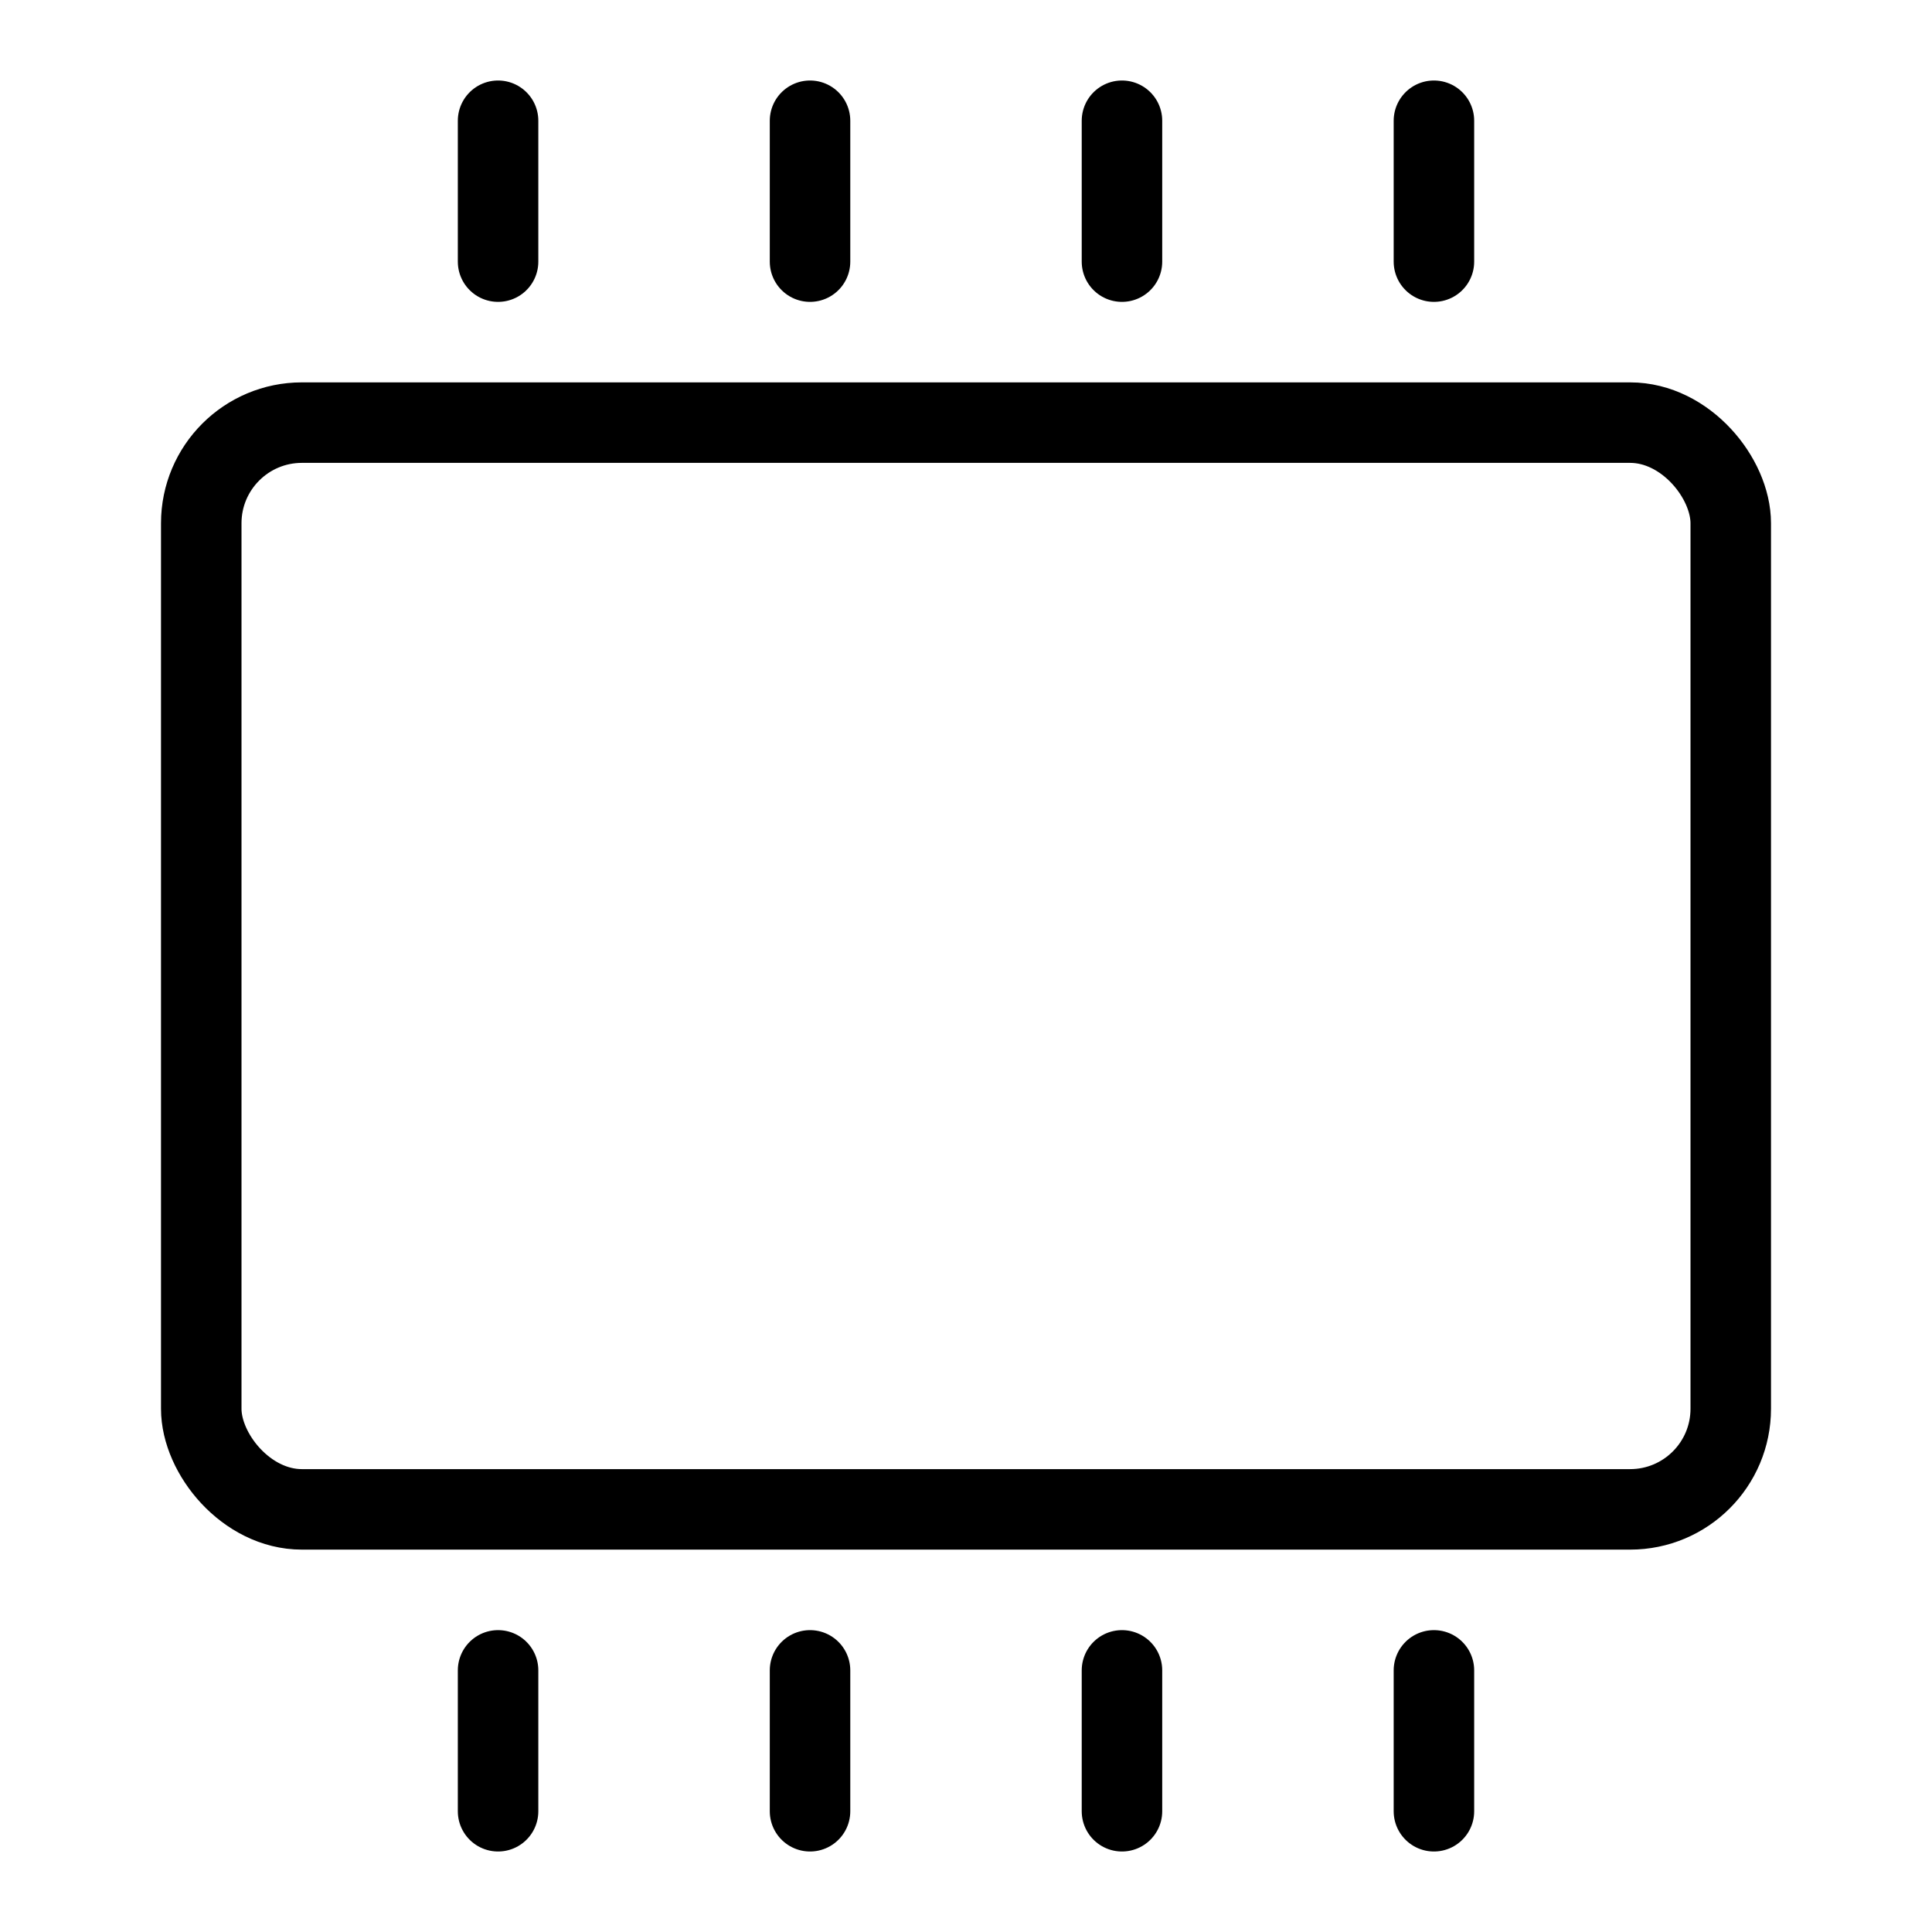
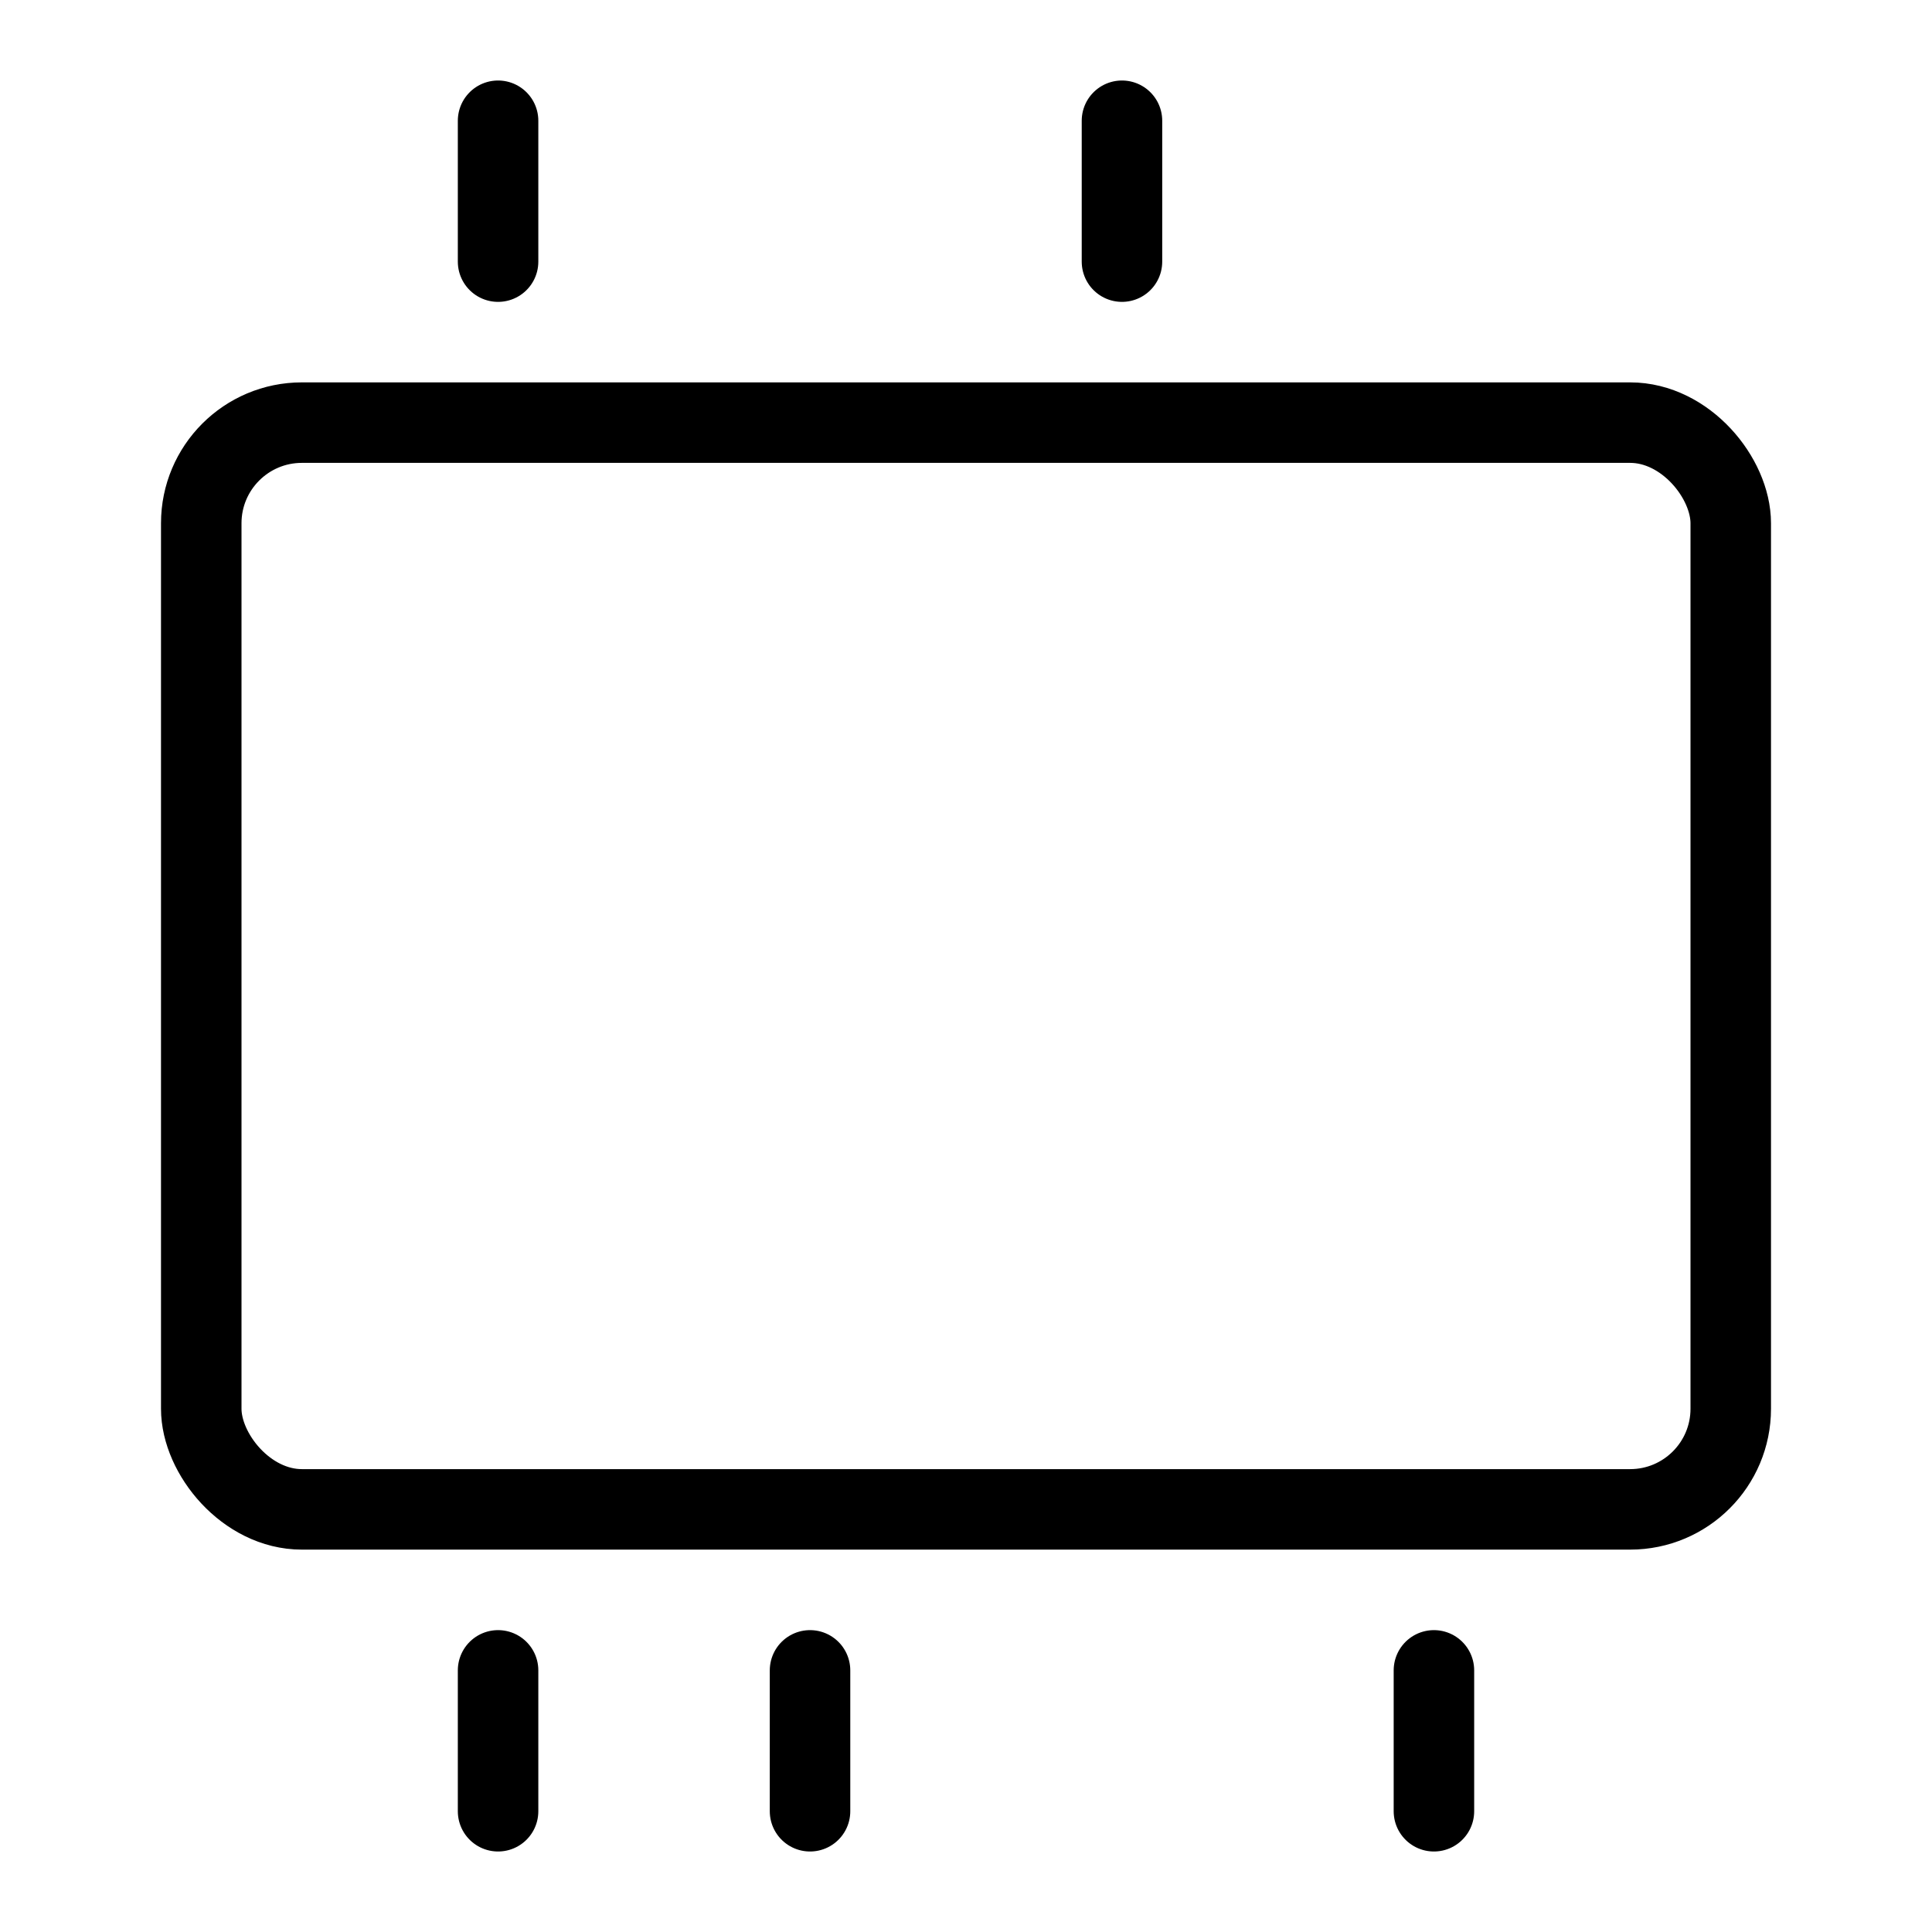
<svg xmlns="http://www.w3.org/2000/svg" id="spec_icon" data-name="spec icon" viewBox="0 0 96 96">
  <defs>
    <style>
      .cls-1 {
        stroke-width: 0px;
      }

      .cls-1, .cls-2, .cls-3 {
        fill: none;
      }

      .cls-2 {
        stroke-linecap: round;
      }

      .cls-2, .cls-3 {
        stroke: #000;
        stroke-miterlimit: 10;
        stroke-width: 4px;
      }
    </style>
  </defs>
  <rect class="cls-1" y="0" width="96" height="96" />
  <g>
    <rect class="cls-3" x="10" y="21" width="76" height="54" rx="5" ry="5" />
-     <line class="cls-2" x1="71.251" y1="6" x2="71.251" y2="13" />
    <line class="cls-2" x1="55.75" y1="6" x2="55.75" y2="13" />
-     <line class="cls-2" x1="40.25" y1="6" x2="40.25" y2="13" />
    <line class="cls-2" x1="24.749" y1="6" x2="24.749" y2="13" />
    <line class="cls-2" x1="71.251" y1="83" x2="71.251" y2="90" />
-     <line class="cls-2" x1="55.75" y1="83" x2="55.75" y2="90" />
    <line class="cls-2" x1="40.25" y1="83" x2="40.25" y2="90" />
    <line class="cls-2" x1="24.749" y1="83" x2="24.749" y2="90" />
  </g>
</svg>